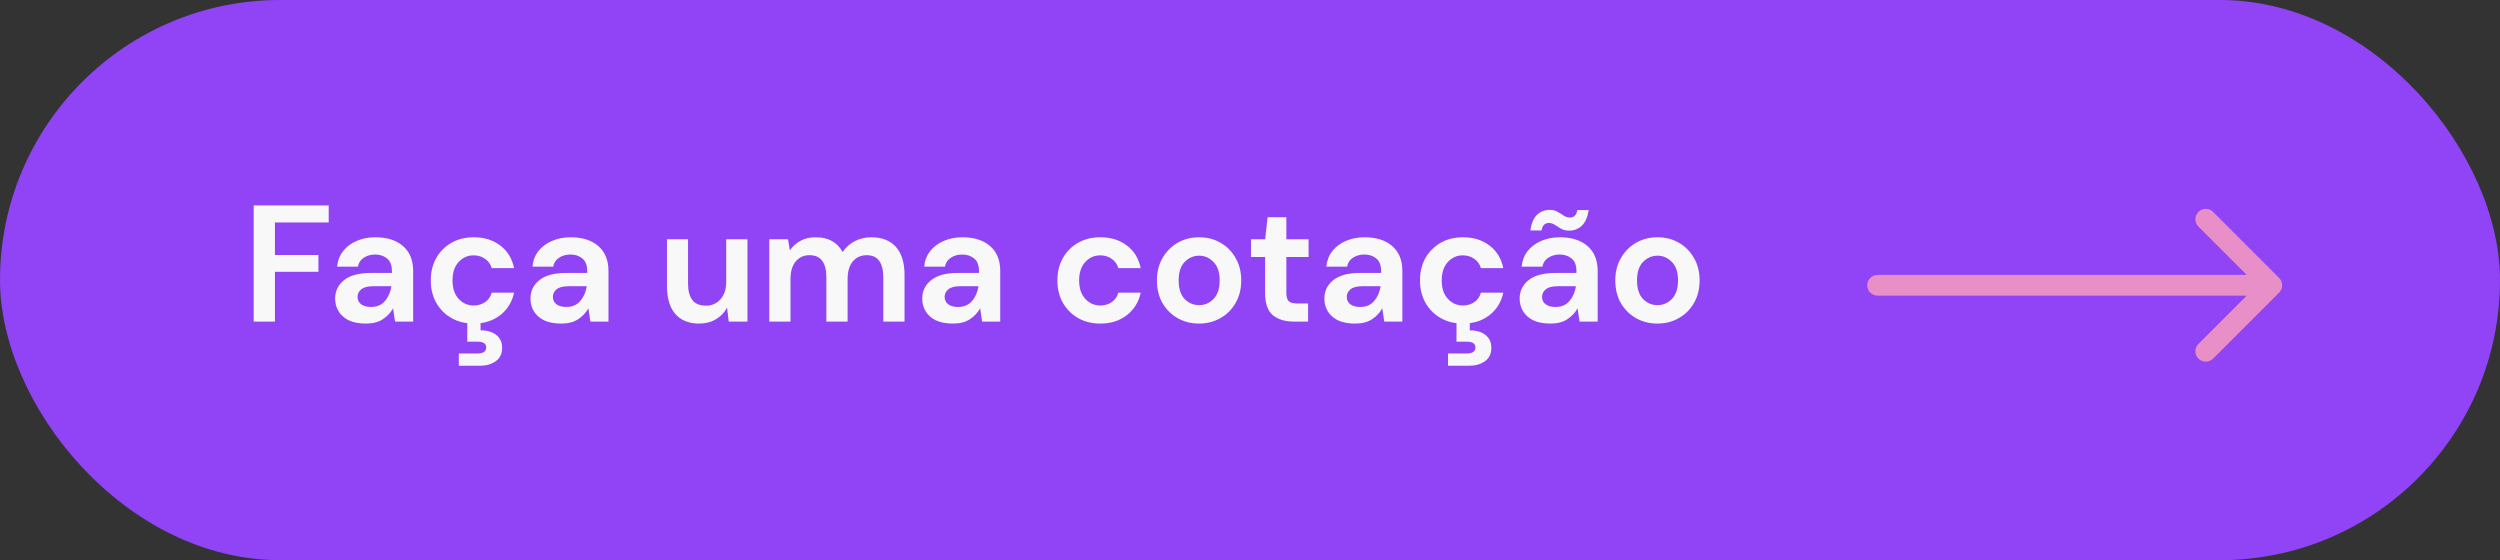
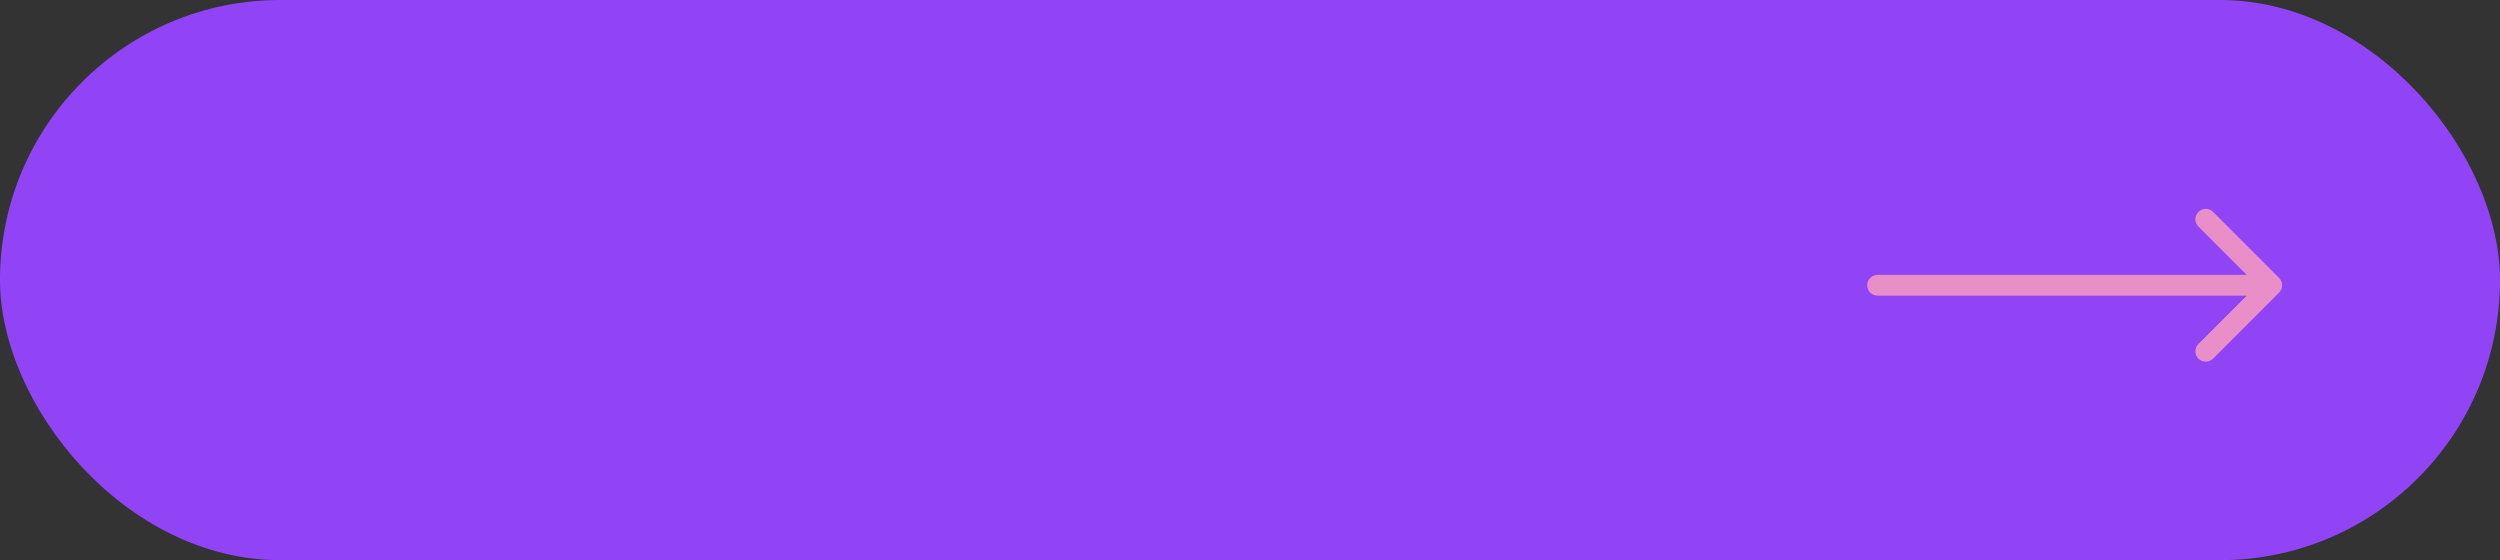
<svg xmlns="http://www.w3.org/2000/svg" width="241" height="54" viewBox="0 0 241 54" fill="none">
  <rect x="0" y="0" width="241" height="54" fill="#333333" stroke="none" />
  <rect width="241" height="54" rx="27" fill="#9044F5" />
  <path d="M181 26.5C180.448 26.5 180 26.948 180 27.5C180 28.052 180.448 28.5 181 28.5V26.5ZM219.707 28.207C220.098 27.817 220.098 27.183 219.707 26.793L213.343 20.429C212.953 20.038 212.319 20.038 211.929 20.429C211.538 20.82 211.538 21.453 211.929 21.843L217.586 27.5L211.929 33.157C211.538 33.547 211.538 34.181 211.929 34.571C212.319 34.962 212.953 34.962 213.343 34.571L219.707 28.207ZM181 28.5H219V26.5H181V28.5Z" fill="#E88FC7" />
-   <path d="M24.455 31V19.8H31.687V21.448H26.503V24.584H30.695V26.2H26.503V31H24.455ZM35.284 31.192C34.601 31.192 34.041 31.085 33.604 30.872C33.166 30.648 32.841 30.355 32.628 29.992C32.414 29.629 32.308 29.229 32.308 28.792C32.308 28.056 32.596 27.459 33.172 27C33.748 26.541 34.612 26.312 35.764 26.312H37.78V26.12C37.78 25.576 37.625 25.176 37.316 24.92C37.007 24.664 36.623 24.536 36.164 24.536C35.748 24.536 35.385 24.637 35.076 24.84C34.767 25.032 34.575 25.32 34.5 25.704H32.5C32.553 25.128 32.745 24.627 33.076 24.2C33.417 23.773 33.855 23.448 34.388 23.224C34.921 22.989 35.519 22.872 36.18 22.872C37.31 22.872 38.201 23.155 38.852 23.72C39.502 24.285 39.828 25.085 39.828 26.12V31H38.084L37.892 29.72C37.657 30.147 37.327 30.499 36.9 30.776C36.484 31.053 35.945 31.192 35.284 31.192ZM35.748 29.592C36.334 29.592 36.788 29.4 37.108 29.016C37.438 28.632 37.647 28.157 37.732 27.592H35.988C35.444 27.592 35.054 27.693 34.82 27.896C34.585 28.088 34.468 28.328 34.468 28.616C34.468 28.925 34.585 29.165 34.82 29.336C35.054 29.507 35.364 29.592 35.748 29.592ZM45.67 31.192C44.859 31.192 44.145 31.016 43.526 30.664C42.907 30.312 42.417 29.821 42.054 29.192C41.702 28.563 41.526 27.843 41.526 27.032C41.526 26.221 41.702 25.501 42.054 24.872C42.417 24.243 42.907 23.752 43.526 23.4C44.145 23.048 44.859 22.872 45.67 22.872C46.684 22.872 47.537 23.139 48.23 23.672C48.923 24.195 49.366 24.92 49.558 25.848H47.398C47.291 25.464 47.078 25.165 46.758 24.952C46.449 24.728 46.081 24.616 45.654 24.616C45.089 24.616 44.609 24.829 44.214 25.256C43.819 25.683 43.622 26.275 43.622 27.032C43.622 27.789 43.819 28.381 44.214 28.808C44.609 29.235 45.089 29.448 45.654 29.448C46.081 29.448 46.449 29.341 46.758 29.128C47.078 28.915 47.291 28.611 47.398 28.216H49.558C49.366 29.112 48.923 29.832 48.23 30.376C47.537 30.92 46.684 31.192 45.67 31.192ZM44.23 35.256V34.072H46.022C46.587 34.072 46.87 33.88 46.87 33.496C46.87 33.123 46.587 32.936 46.022 32.936H45.046V30.936H46.326V31.848C46.689 31.837 47.025 31.891 47.334 32.008C47.654 32.125 47.91 32.307 48.102 32.552C48.305 32.808 48.406 33.133 48.406 33.528C48.406 34.104 48.198 34.536 47.782 34.824C47.366 35.112 46.881 35.256 46.326 35.256H44.23ZM54.112 31.192C53.429 31.192 52.869 31.085 52.432 30.872C51.995 30.648 51.669 30.355 51.456 29.992C51.243 29.629 51.136 29.229 51.136 28.792C51.136 28.056 51.424 27.459 52 27C52.576 26.541 53.44 26.312 54.592 26.312H56.608V26.12C56.608 25.576 56.453 25.176 56.144 24.92C55.835 24.664 55.451 24.536 54.992 24.536C54.576 24.536 54.213 24.637 53.904 24.84C53.595 25.032 53.403 25.32 53.328 25.704H51.328C51.381 25.128 51.573 24.627 51.904 24.2C52.245 23.773 52.683 23.448 53.216 23.224C53.749 22.989 54.347 22.872 55.008 22.872C56.139 22.872 57.029 23.155 57.68 23.72C58.331 24.285 58.656 25.085 58.656 26.12V31H56.912L56.72 29.72C56.485 30.147 56.155 30.499 55.728 30.776C55.312 31.053 54.773 31.192 54.112 31.192ZM54.576 29.592C55.163 29.592 55.616 29.4 55.936 29.016C56.267 28.632 56.475 28.157 56.56 27.592H54.816C54.272 27.592 53.883 27.693 53.648 27.896C53.413 28.088 53.296 28.328 53.296 28.616C53.296 28.925 53.413 29.165 53.648 29.336C53.883 29.507 54.192 29.592 54.576 29.592ZM67.399 31.192C66.407 31.192 65.639 30.883 65.095 30.264C64.561 29.645 64.295 28.739 64.295 27.544V23.064H66.327V27.352C66.327 28.035 66.466 28.557 66.743 28.92C67.02 29.283 67.457 29.464 68.055 29.464C68.62 29.464 69.084 29.261 69.447 28.856C69.82 28.451 70.007 27.885 70.007 27.16V23.064H72.055V31H70.247L70.087 29.656C69.841 30.125 69.484 30.499 69.015 30.776C68.556 31.053 68.017 31.192 67.399 31.192ZM74.157 31V23.064H75.965L76.141 24.136C76.397 23.752 76.733 23.448 77.149 23.224C77.576 22.989 78.067 22.872 78.621 22.872C79.848 22.872 80.717 23.347 81.229 24.296C81.517 23.859 81.901 23.512 82.381 23.256C82.872 23 83.405 22.872 83.981 22.872C85.016 22.872 85.811 23.181 86.365 23.8C86.92 24.419 87.197 25.325 87.197 26.52V31H85.149V26.712C85.149 26.029 85.016 25.507 84.749 25.144C84.493 24.781 84.093 24.6 83.549 24.6C82.995 24.6 82.546 24.803 82.205 25.208C81.874 25.613 81.709 26.179 81.709 26.904V31H79.661V26.712C79.661 26.029 79.528 25.507 79.261 25.144C78.995 24.781 78.584 24.6 78.029 24.6C77.485 24.6 77.043 24.803 76.701 25.208C76.371 25.613 76.205 26.179 76.205 26.904V31H74.157ZM91.878 31.192C91.195 31.192 90.635 31.085 90.198 30.872C89.76 30.648 89.435 30.355 89.222 29.992C89.008 29.629 88.902 29.229 88.902 28.792C88.902 28.056 89.19 27.459 89.766 27C90.342 26.541 91.206 26.312 92.358 26.312H94.374V26.12C94.374 25.576 94.219 25.176 93.91 24.92C93.6 24.664 93.216 24.536 92.758 24.536C92.342 24.536 91.979 24.637 91.67 24.84C91.36 25.032 91.168 25.32 91.094 25.704H89.094C89.147 25.128 89.339 24.627 89.67 24.2C90.011 23.773 90.448 23.448 90.982 23.224C91.515 22.989 92.112 22.872 92.774 22.872C93.904 22.872 94.795 23.155 95.446 23.72C96.096 24.285 96.422 25.085 96.422 26.12V31H94.678L94.486 29.72C94.251 30.147 93.92 30.499 93.494 30.776C93.078 31.053 92.539 31.192 91.878 31.192ZM92.342 29.592C92.928 29.592 93.382 29.4 93.702 29.016C94.032 28.632 94.24 28.157 94.326 27.592H92.582C92.038 27.592 91.648 27.693 91.414 27.896C91.179 28.088 91.062 28.328 91.062 28.616C91.062 28.925 91.179 29.165 91.414 29.336C91.648 29.507 91.958 29.592 92.342 29.592ZM106.076 31.192C105.266 31.192 104.551 31.016 103.932 30.664C103.314 30.312 102.823 29.821 102.46 29.192C102.108 28.563 101.932 27.843 101.932 27.032C101.932 26.221 102.108 25.501 102.46 24.872C102.823 24.243 103.314 23.752 103.932 23.4C104.551 23.048 105.266 22.872 106.076 22.872C107.09 22.872 107.943 23.139 108.636 23.672C109.33 24.195 109.772 24.92 109.964 25.848H107.804C107.698 25.464 107.484 25.165 107.164 24.952C106.855 24.728 106.487 24.616 106.06 24.616C105.495 24.616 105.015 24.829 104.62 25.256C104.226 25.683 104.028 26.275 104.028 27.032C104.028 27.789 104.226 28.381 104.62 28.808C105.015 29.235 105.495 29.448 106.06 29.448C106.487 29.448 106.855 29.341 107.164 29.128C107.484 28.915 107.698 28.611 107.804 28.216H109.964C109.772 29.112 109.33 29.832 108.636 30.376C107.943 30.92 107.09 31.192 106.076 31.192ZM115.59 31.192C114.822 31.192 114.129 31.016 113.51 30.664C112.902 30.312 112.417 29.827 112.054 29.208C111.702 28.579 111.526 27.853 111.526 27.032C111.526 26.211 111.708 25.491 112.07 24.872C112.433 24.243 112.918 23.752 113.526 23.4C114.145 23.048 114.838 22.872 115.606 22.872C116.364 22.872 117.046 23.048 117.654 23.4C118.273 23.752 118.758 24.243 119.11 24.872C119.473 25.491 119.654 26.211 119.654 27.032C119.654 27.853 119.473 28.579 119.11 29.208C118.758 29.827 118.273 30.312 117.654 30.664C117.036 31.016 116.348 31.192 115.59 31.192ZM115.59 29.416C116.124 29.416 116.588 29.219 116.982 28.824C117.377 28.419 117.574 27.821 117.574 27.032C117.574 26.243 117.377 25.651 116.982 25.256C116.588 24.851 116.129 24.648 115.606 24.648C115.062 24.648 114.593 24.851 114.198 25.256C113.814 25.651 113.622 26.243 113.622 27.032C113.622 27.821 113.814 28.419 114.198 28.824C114.593 29.219 115.057 29.416 115.59 29.416ZM124.709 31C123.877 31 123.21 30.797 122.709 30.392C122.207 29.987 121.957 29.267 121.957 28.232V24.776H120.597V23.064H121.957L122.197 20.936H124.005V23.064H126.149V24.776H124.005V28.248C124.005 28.632 124.085 28.899 124.245 29.048C124.415 29.187 124.703 29.256 125.109 29.256H126.101V31H124.709ZM130.643 31.192C129.961 31.192 129.401 31.085 128.963 30.872C128.526 30.648 128.201 30.355 127.987 29.992C127.774 29.629 127.667 29.229 127.667 28.792C127.667 28.056 127.955 27.459 128.531 27C129.107 26.541 129.971 26.312 131.123 26.312H133.139V26.12C133.139 25.576 132.985 25.176 132.675 24.92C132.366 24.664 131.982 24.536 131.523 24.536C131.107 24.536 130.745 24.637 130.435 24.84C130.126 25.032 129.934 25.32 129.859 25.704H127.859C127.913 25.128 128.105 24.627 128.435 24.2C128.777 23.773 129.214 23.448 129.747 23.224C130.281 22.989 130.878 22.872 131.539 22.872C132.67 22.872 133.561 23.155 134.211 23.72C134.862 24.285 135.187 25.085 135.187 26.12V31H133.443L133.251 29.72C133.017 30.147 132.686 30.499 132.259 30.776C131.843 31.053 131.305 31.192 130.643 31.192ZM131.107 29.592C131.694 29.592 132.147 29.4 132.467 29.016C132.798 28.632 133.006 28.157 133.091 27.592H131.347C130.803 27.592 130.414 27.693 130.179 27.896C129.945 28.088 129.827 28.328 129.827 28.616C129.827 28.925 129.945 29.165 130.179 29.336C130.414 29.507 130.723 29.592 131.107 29.592ZM141.03 31.192C140.219 31.192 139.504 31.016 138.886 30.664C138.267 30.312 137.776 29.821 137.414 29.192C137.062 28.563 136.886 27.843 136.886 27.032C136.886 26.221 137.062 25.501 137.414 24.872C137.776 24.243 138.267 23.752 138.886 23.4C139.504 23.048 140.219 22.872 141.03 22.872C142.043 22.872 142.896 23.139 143.59 23.672C144.283 24.195 144.726 24.92 144.918 25.848H142.758C142.651 25.464 142.438 25.165 142.118 24.952C141.808 24.728 141.44 24.616 141.014 24.616C140.448 24.616 139.968 24.829 139.574 25.256C139.179 25.683 138.982 26.275 138.982 27.032C138.982 27.789 139.179 28.381 139.574 28.808C139.968 29.235 140.448 29.448 141.014 29.448C141.44 29.448 141.808 29.341 142.118 29.128C142.438 28.915 142.651 28.611 142.758 28.216H144.918C144.726 29.112 144.283 29.832 143.59 30.376C142.896 30.92 142.043 31.192 141.03 31.192ZM139.59 35.256V34.072H141.382C141.947 34.072 142.23 33.88 142.23 33.496C142.23 33.123 141.947 32.936 141.382 32.936H140.406V30.936H141.686V31.848C142.048 31.837 142.384 31.891 142.694 32.008C143.014 32.125 143.27 32.307 143.462 32.552C143.664 32.808 143.766 33.133 143.766 33.528C143.766 34.104 143.558 34.536 143.142 34.824C142.726 35.112 142.24 35.256 141.686 35.256H139.59ZM149.471 31.192C148.789 31.192 148.229 31.085 147.791 30.872C147.354 30.648 147.029 30.355 146.815 29.992C146.602 29.629 146.495 29.229 146.495 28.792C146.495 28.056 146.783 27.459 147.359 27C147.935 26.541 148.799 26.312 149.951 26.312H151.967V26.12C151.967 25.576 151.813 25.176 151.503 24.92C151.194 24.664 150.81 24.536 150.351 24.536C149.935 24.536 149.573 24.637 149.263 24.84C148.954 25.032 148.762 25.32 148.687 25.704H146.687C146.741 25.128 146.933 24.627 147.263 24.2C147.605 23.773 148.042 23.448 148.575 23.224C149.109 22.989 149.706 22.872 150.367 22.872C151.498 22.872 152.389 23.155 153.039 23.72C153.69 24.285 154.015 25.085 154.015 26.12V31H152.271L152.079 29.72C151.845 30.147 151.514 30.499 151.087 30.776C150.671 31.053 150.133 31.192 149.471 31.192ZM149.935 29.592C150.522 29.592 150.975 29.4 151.295 29.016C151.626 28.632 151.834 28.157 151.919 27.592H150.175C149.631 27.592 149.242 27.693 149.007 27.896C148.773 28.088 148.655 28.328 148.655 28.616C148.655 28.925 148.773 29.165 149.007 29.336C149.242 29.507 149.551 29.592 149.935 29.592ZM151.263 22.232C150.965 22.232 150.709 22.173 150.495 22.056C150.282 21.928 150.085 21.805 149.903 21.688C149.722 21.56 149.525 21.496 149.311 21.496C148.917 21.496 148.682 21.736 148.607 22.216H147.519C147.626 21.533 147.839 21.032 148.159 20.712C148.49 20.392 148.901 20.232 149.391 20.232C149.69 20.232 149.946 20.296 150.159 20.424C150.373 20.541 150.57 20.664 150.751 20.792C150.933 20.909 151.135 20.968 151.359 20.968C151.541 20.968 151.69 20.909 151.807 20.792C151.935 20.675 152.015 20.493 152.047 20.248H153.151C153.045 20.931 152.826 21.432 152.495 21.752C152.165 22.072 151.754 22.232 151.263 22.232ZM159.778 31.192C159.01 31.192 158.316 31.016 157.698 30.664C157.09 30.312 156.604 29.827 156.242 29.208C155.89 28.579 155.714 27.853 155.714 27.032C155.714 26.211 155.895 25.491 156.258 24.872C156.62 24.243 157.106 23.752 157.714 23.4C158.332 23.048 159.026 22.872 159.794 22.872C160.551 22.872 161.234 23.048 161.842 23.4C162.46 23.752 162.946 24.243 163.298 24.872C163.66 25.491 163.842 26.211 163.842 27.032C163.842 27.853 163.66 28.579 163.298 29.208C162.946 29.827 162.46 30.312 161.842 30.664C161.223 31.016 160.535 31.192 159.778 31.192ZM159.778 29.416C160.311 29.416 160.775 29.219 161.17 28.824C161.564 28.419 161.762 27.821 161.762 27.032C161.762 26.243 161.564 25.651 161.17 25.256C160.775 24.851 160.316 24.648 159.794 24.648C159.25 24.648 158.78 24.851 158.386 25.256C158.002 25.651 157.81 26.243 157.81 27.032C157.81 27.821 158.002 28.419 158.386 28.824C158.78 29.219 159.244 29.416 159.778 29.416Z" fill="#F8F8F8" />
</svg>